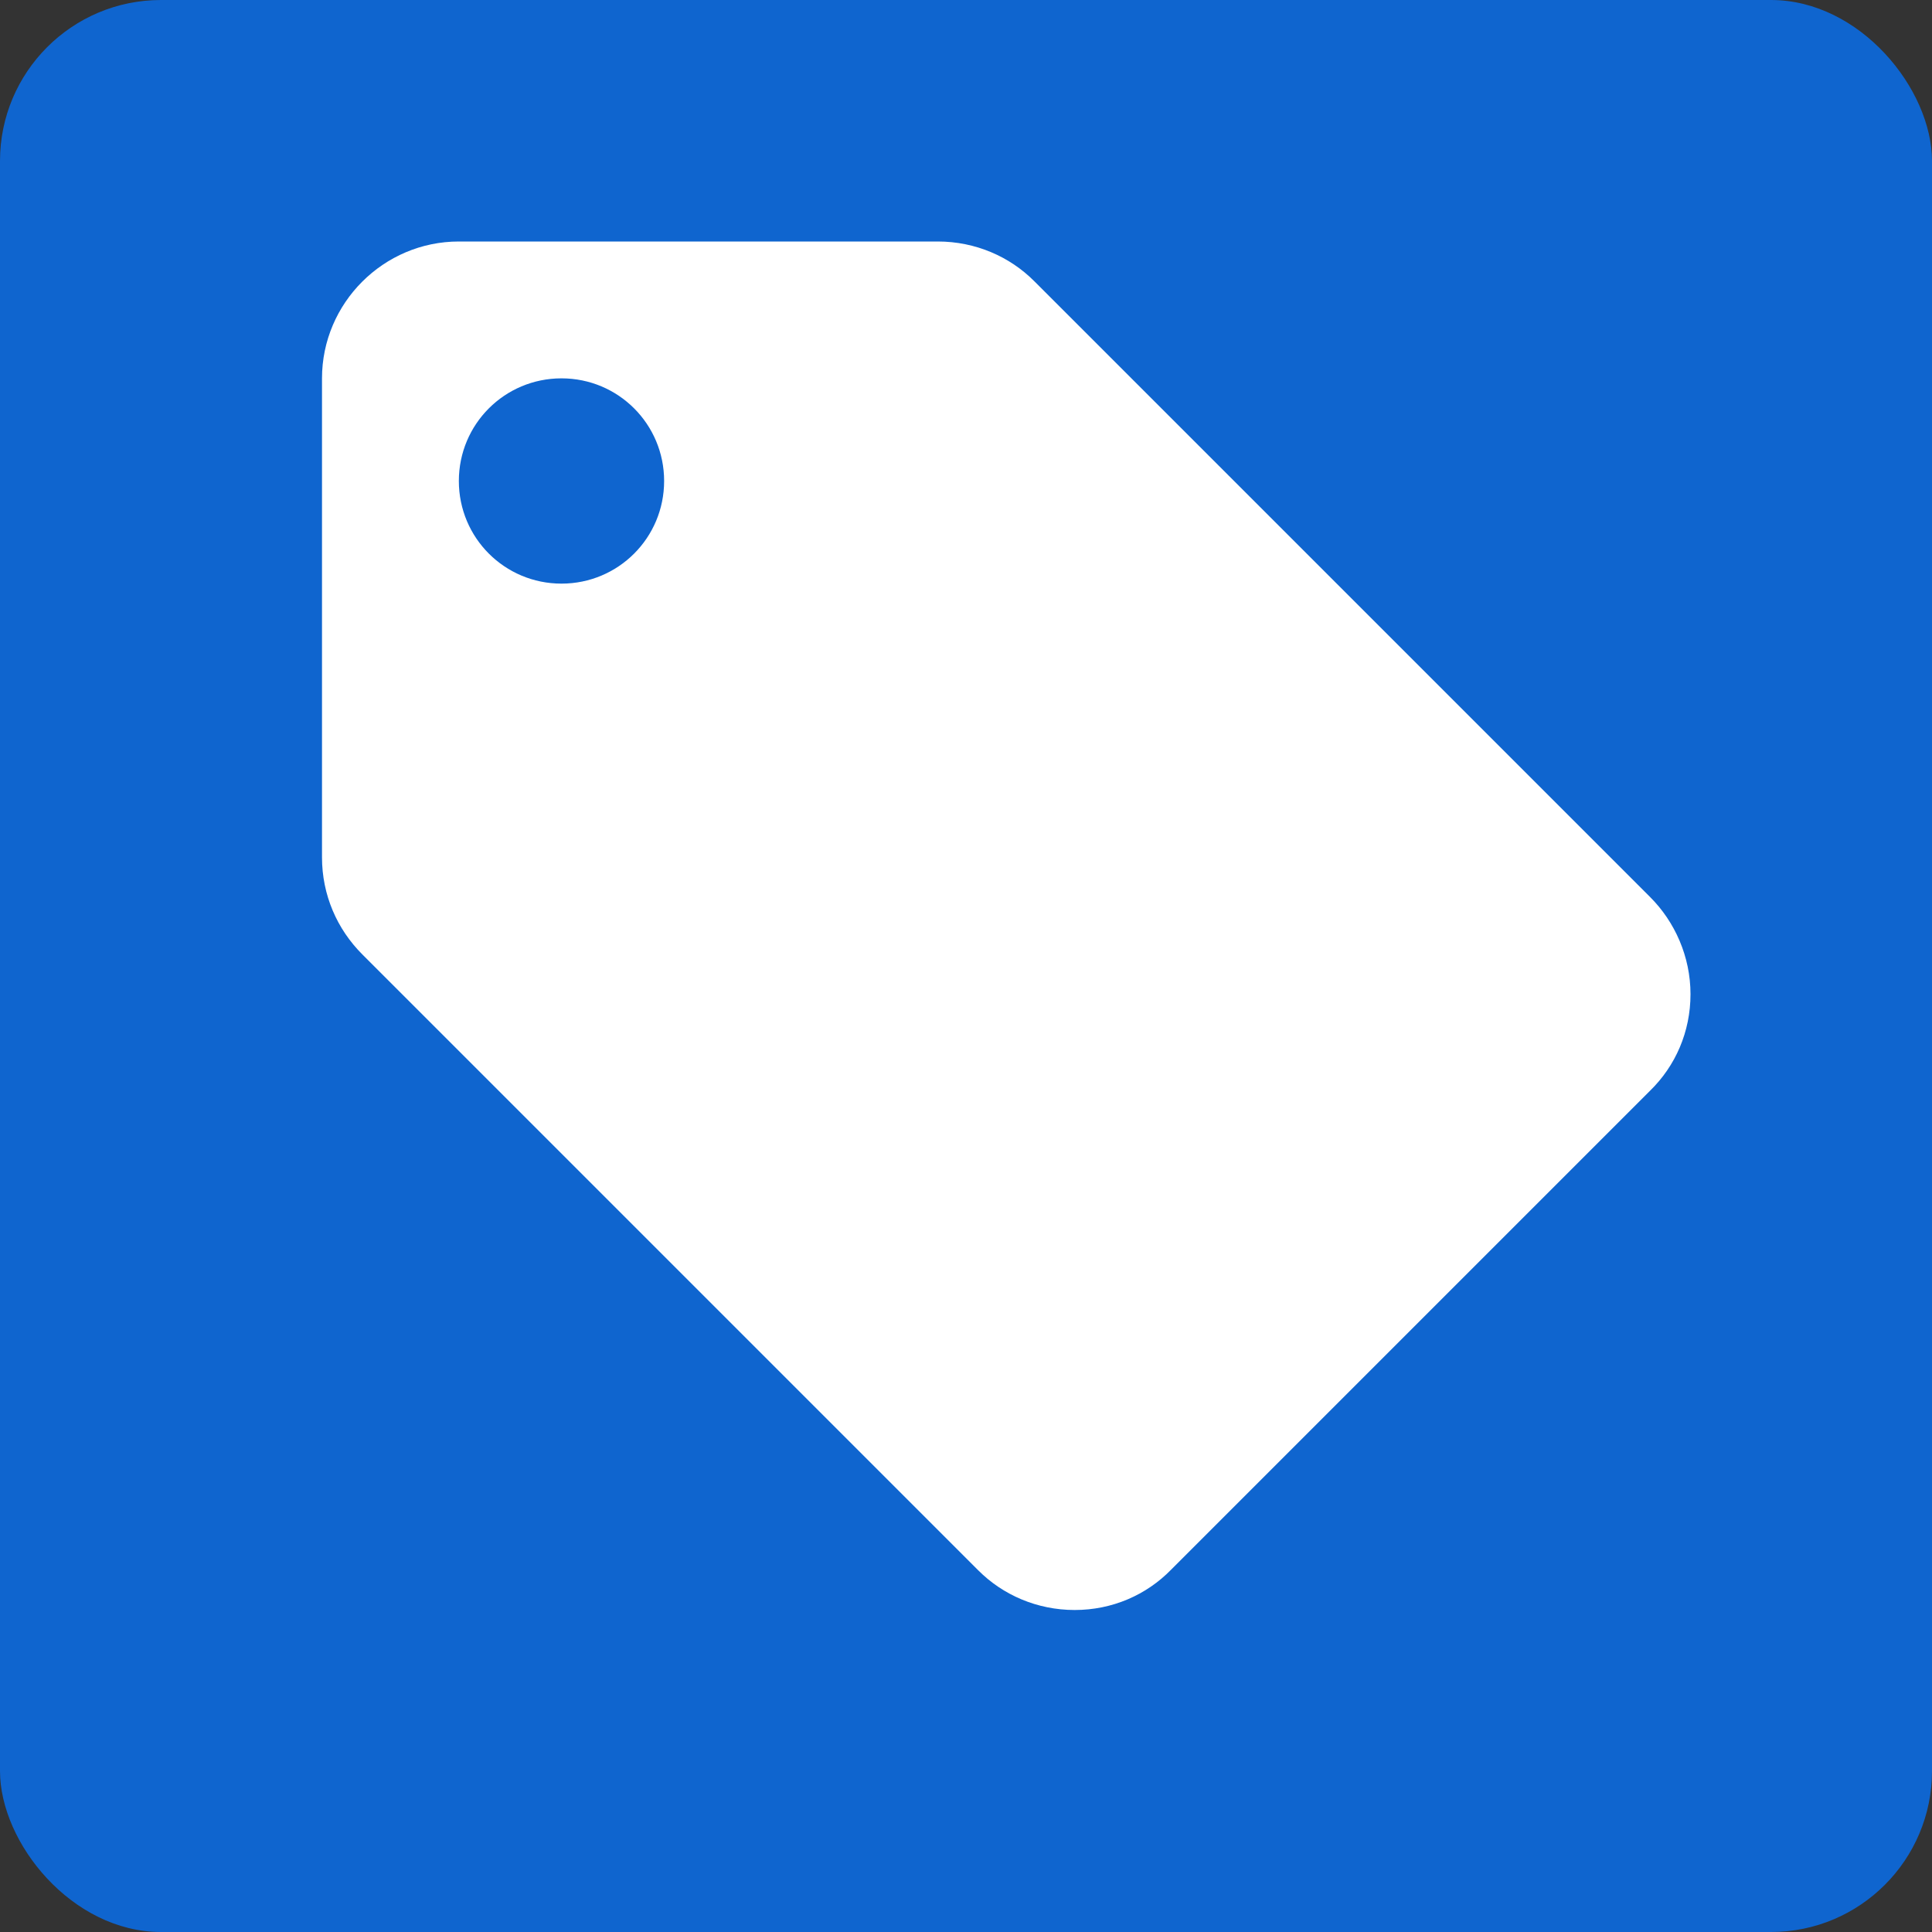
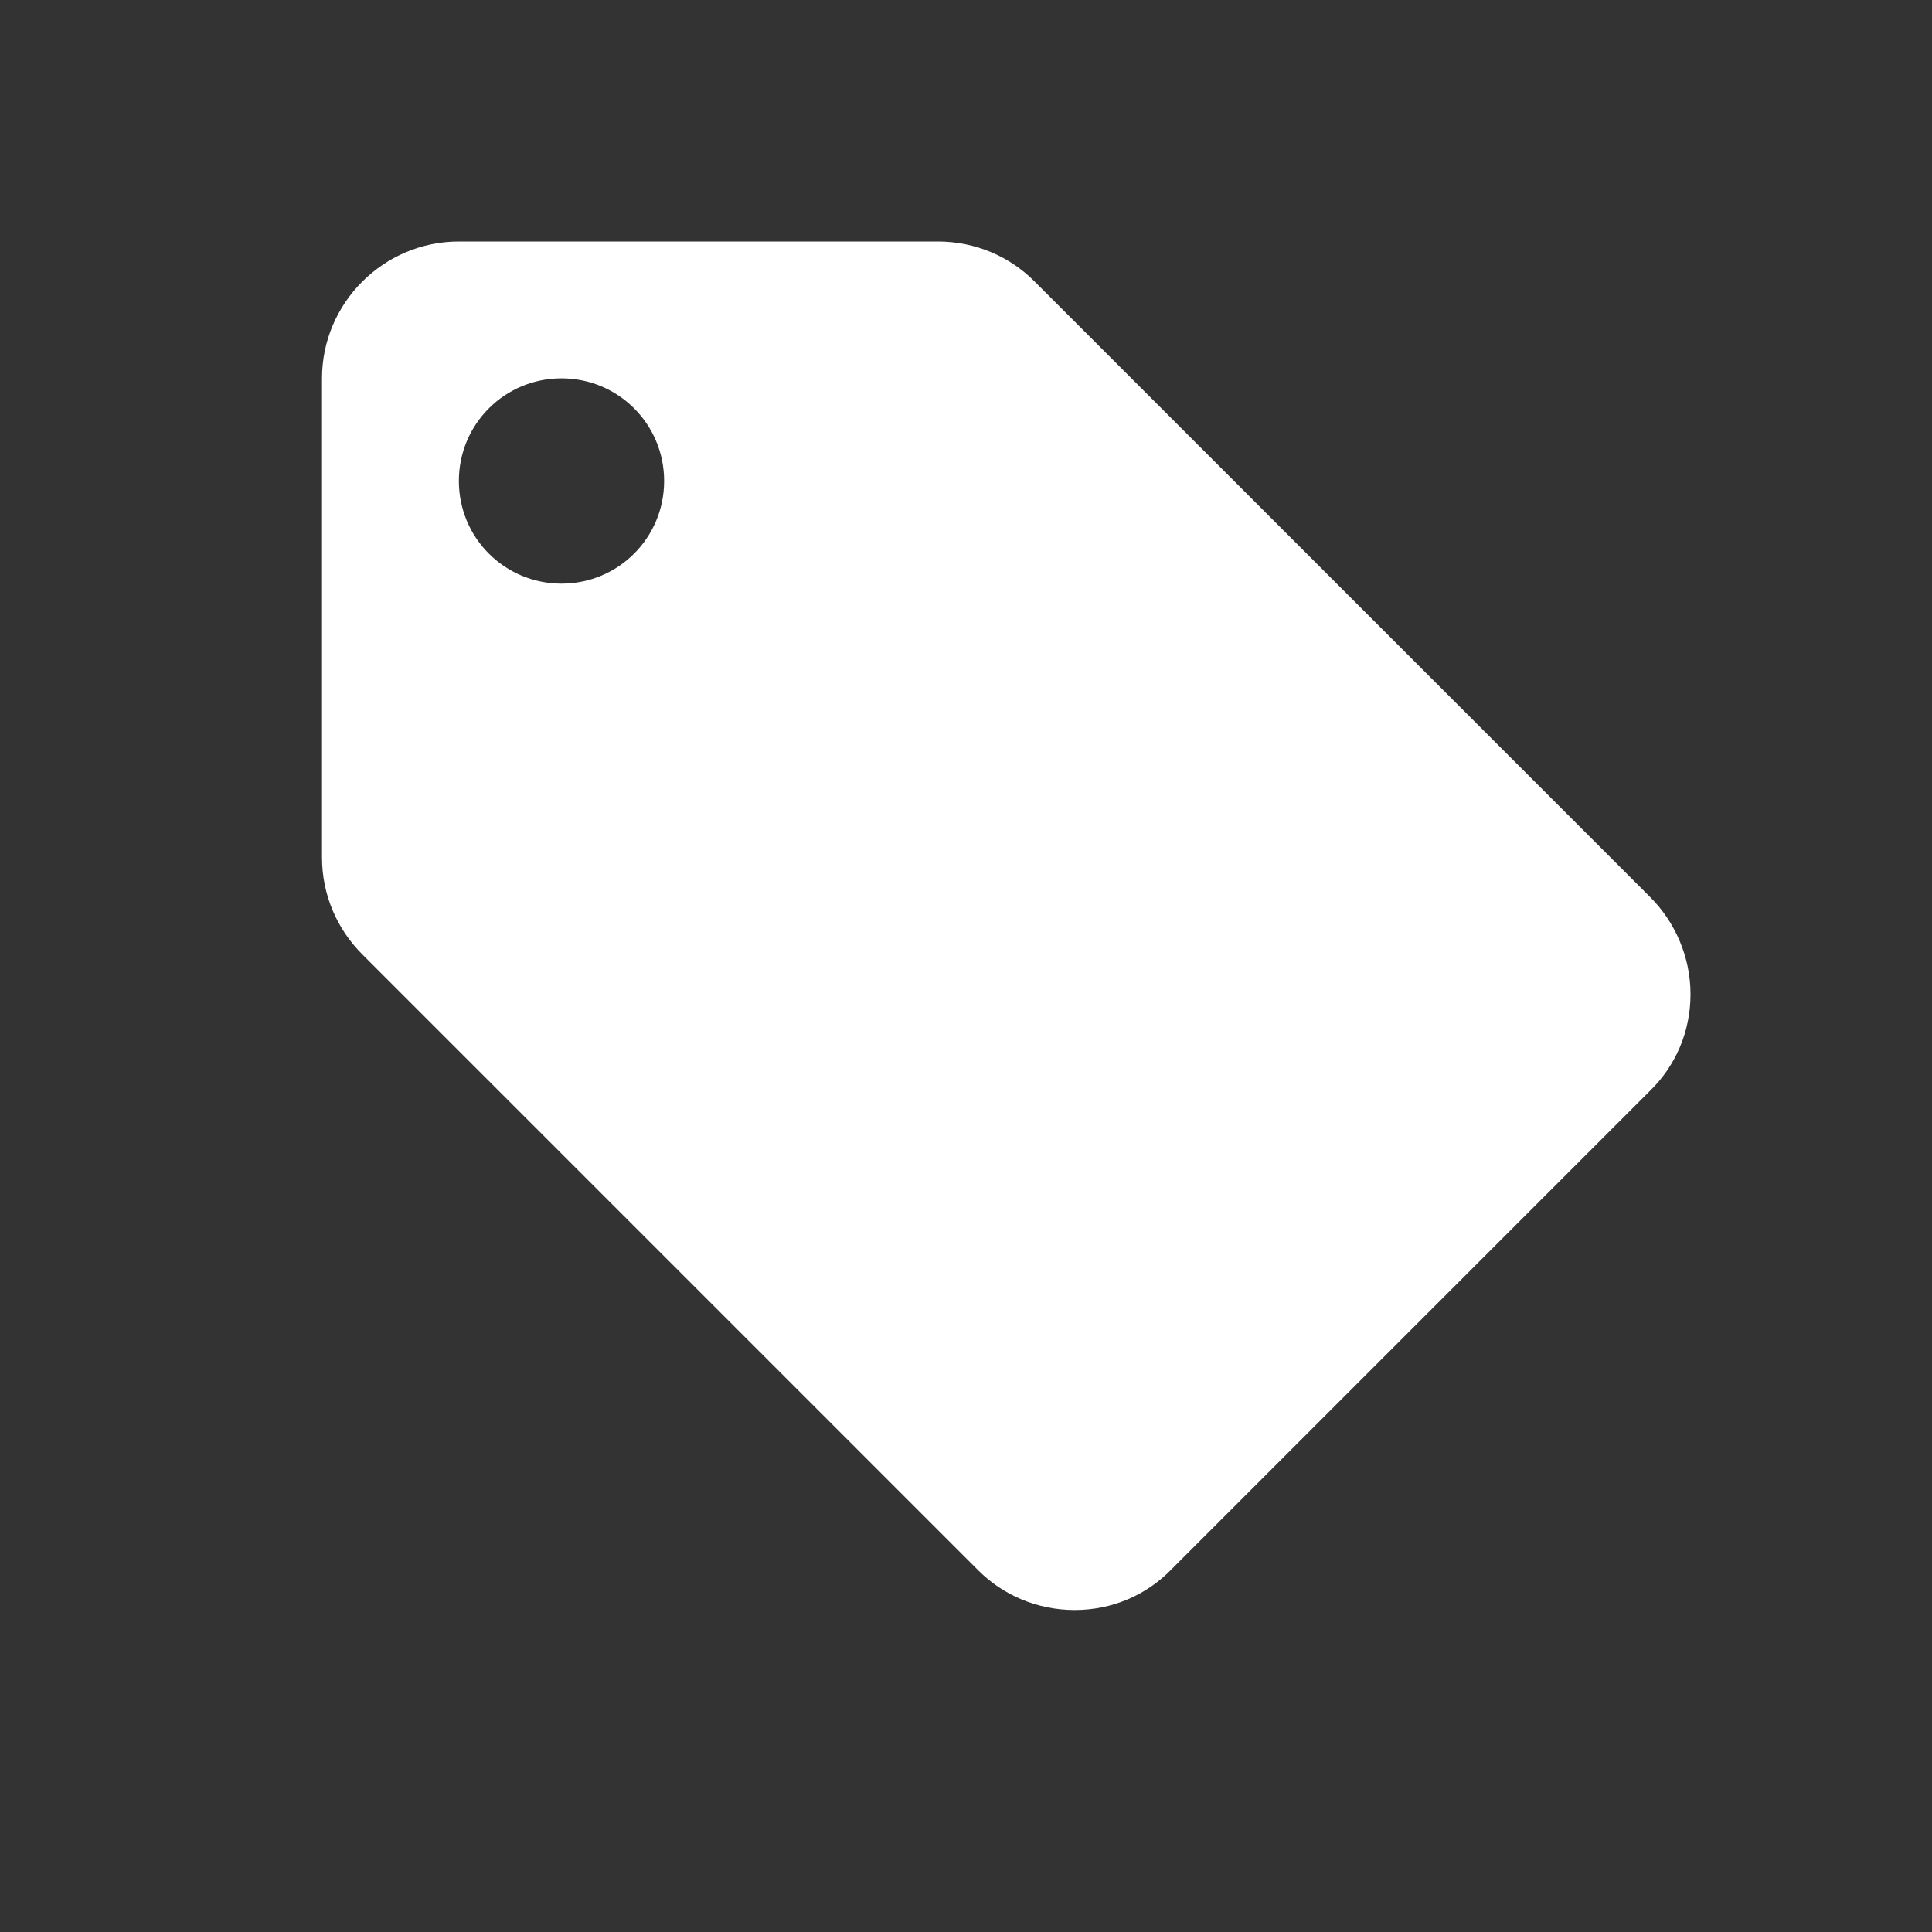
<svg xmlns="http://www.w3.org/2000/svg" width="24" height="24" viewBox="0 0 24 24" fill="none">
  <rect x="0" y="0" width="24" height="24" fill="#333333" stroke="none" />
-   <rect width="24" height="24" rx="2" fill="#0F65CF" />
  <path d="M20.498 11.143L12.848 3.493C12.543 3.187 12.117 3 11.65 3H5.7C4.765 3 4 3.765 4 4.7V10.65C4 11.117 4.187 11.543 4.502 11.857L12.152 19.507C12.457 19.813 12.883 20 13.35 20C13.818 20 14.242 19.813 14.549 19.498L20.498 13.549C20.813 13.242 21 12.818 21 12.35C21 11.883 20.805 11.449 20.498 11.143ZM6.975 7.25C6.269 7.25 5.7 6.681 5.7 5.975C5.7 5.269 6.269 4.7 6.975 4.7C7.681 4.7 8.25 5.269 8.25 5.975C8.25 6.681 7.681 7.25 6.975 7.25Z" fill="white" />
</svg>